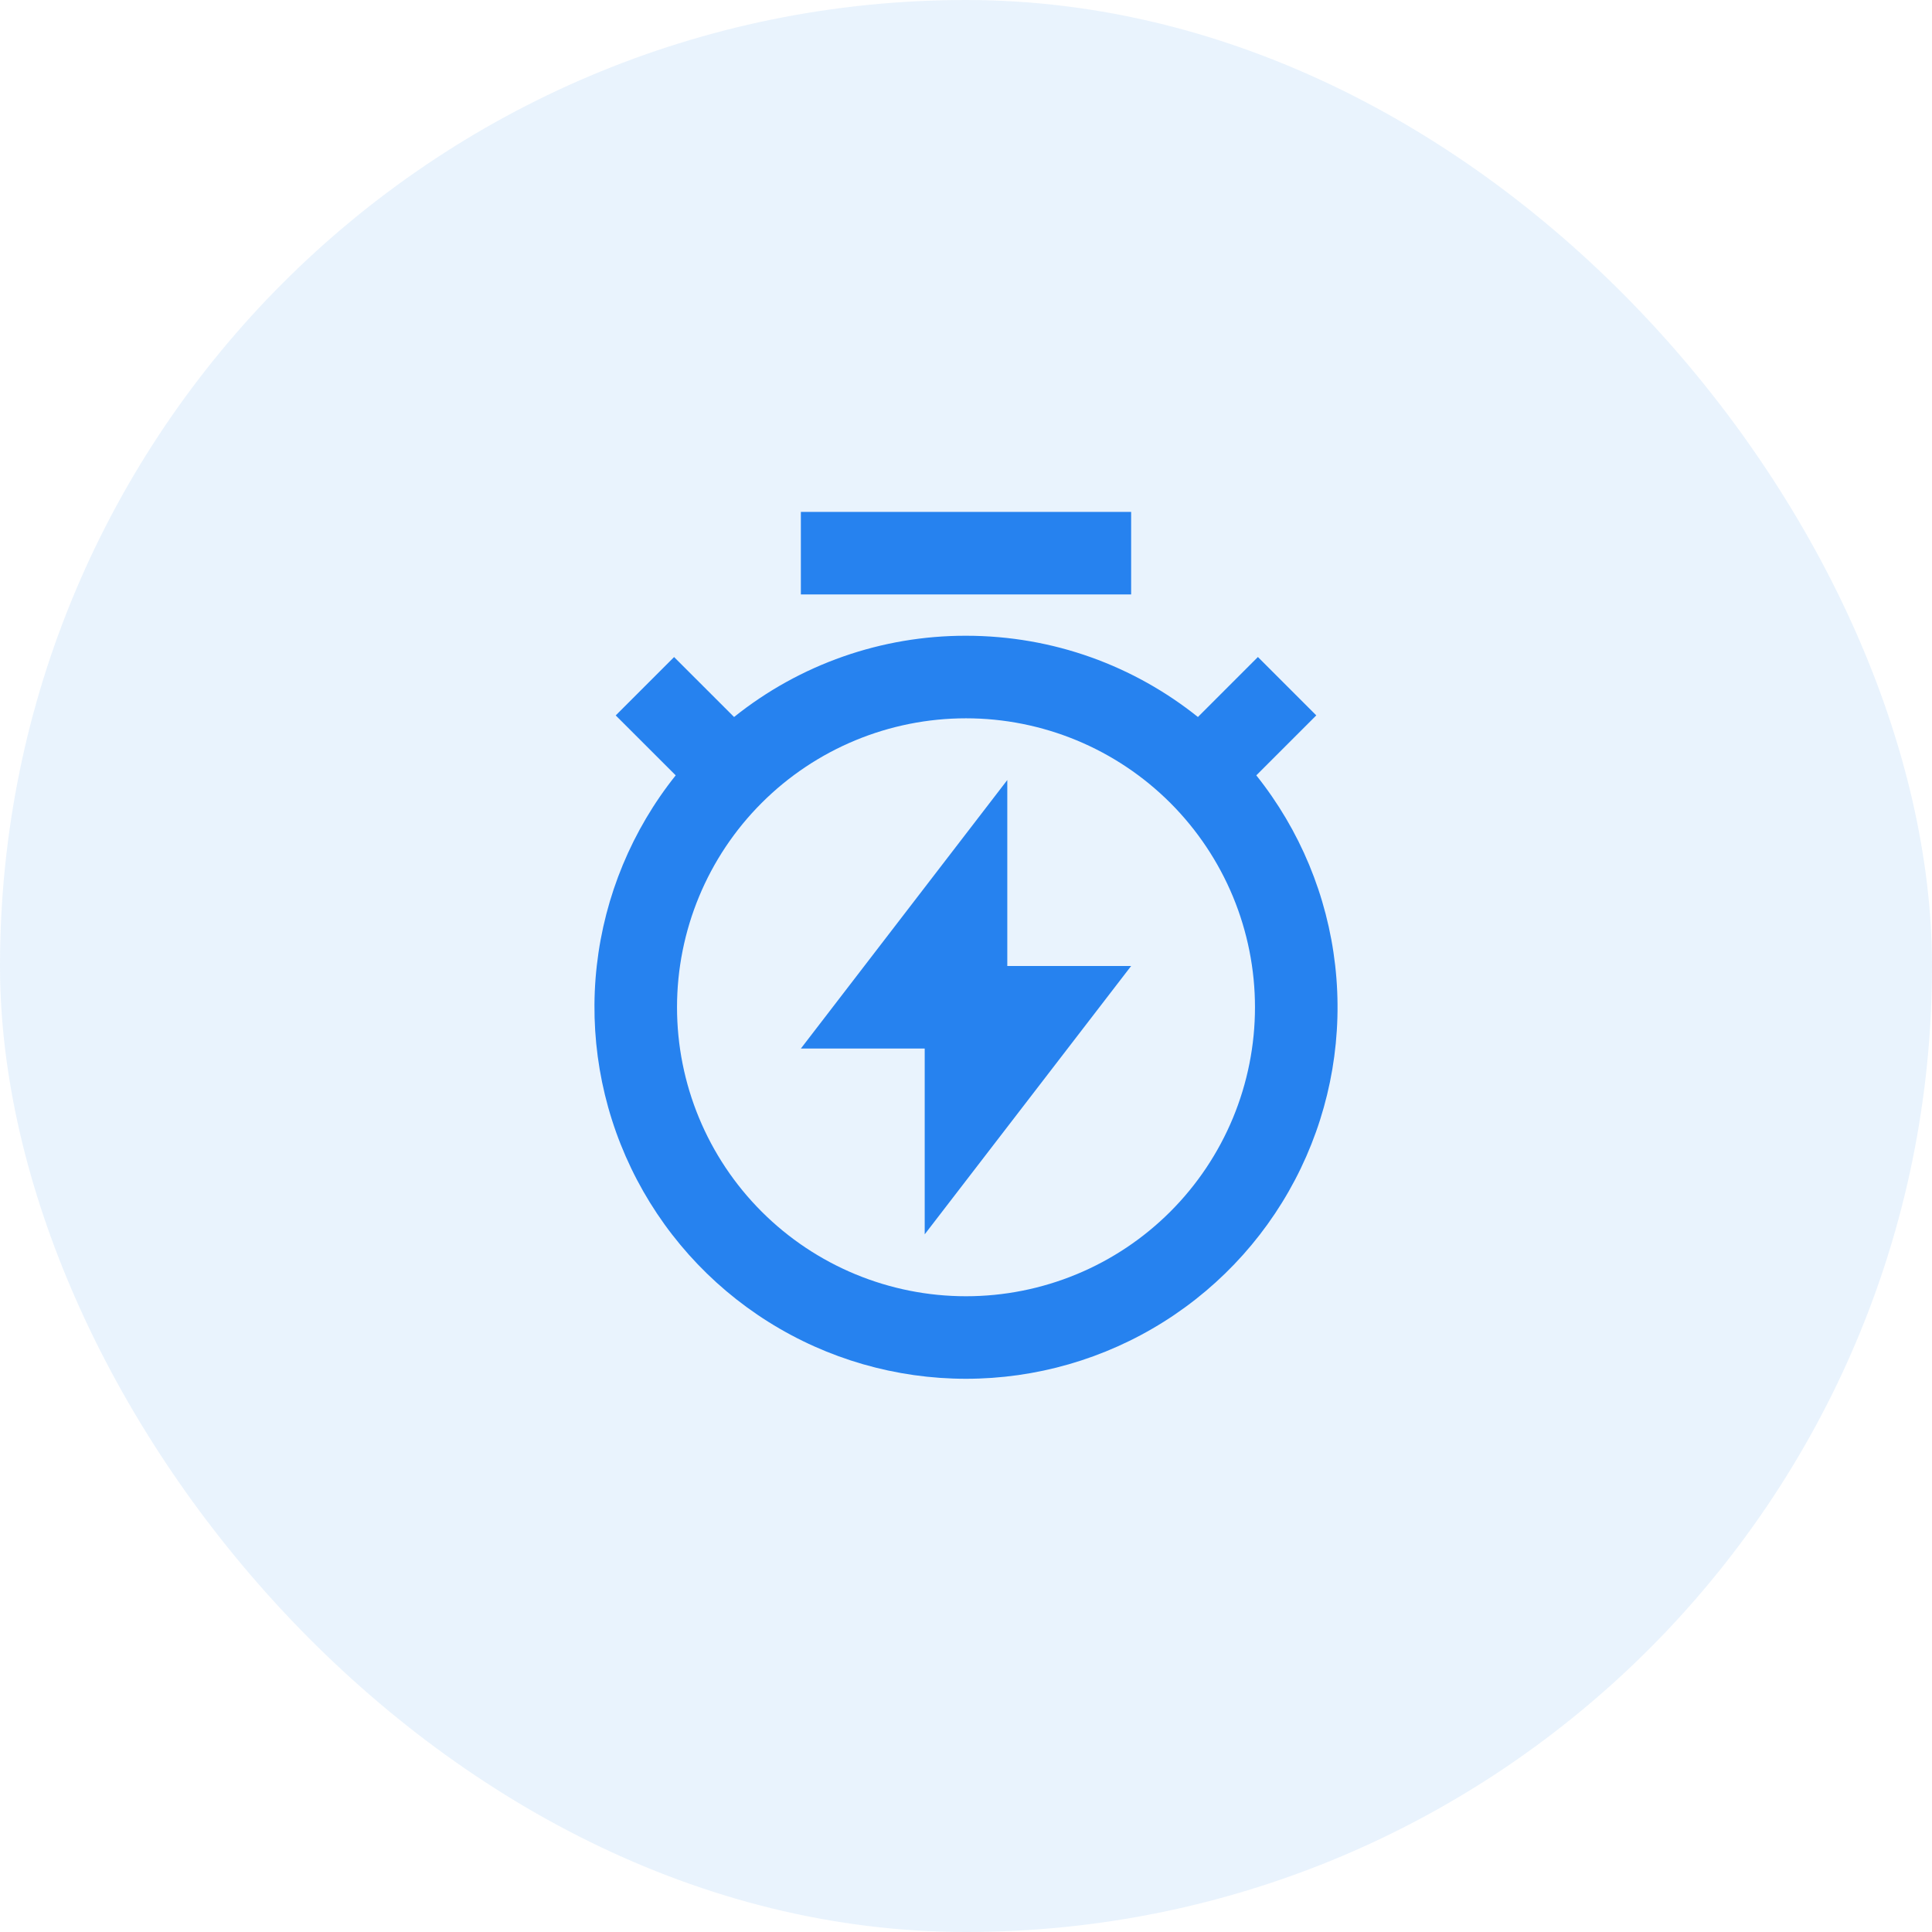
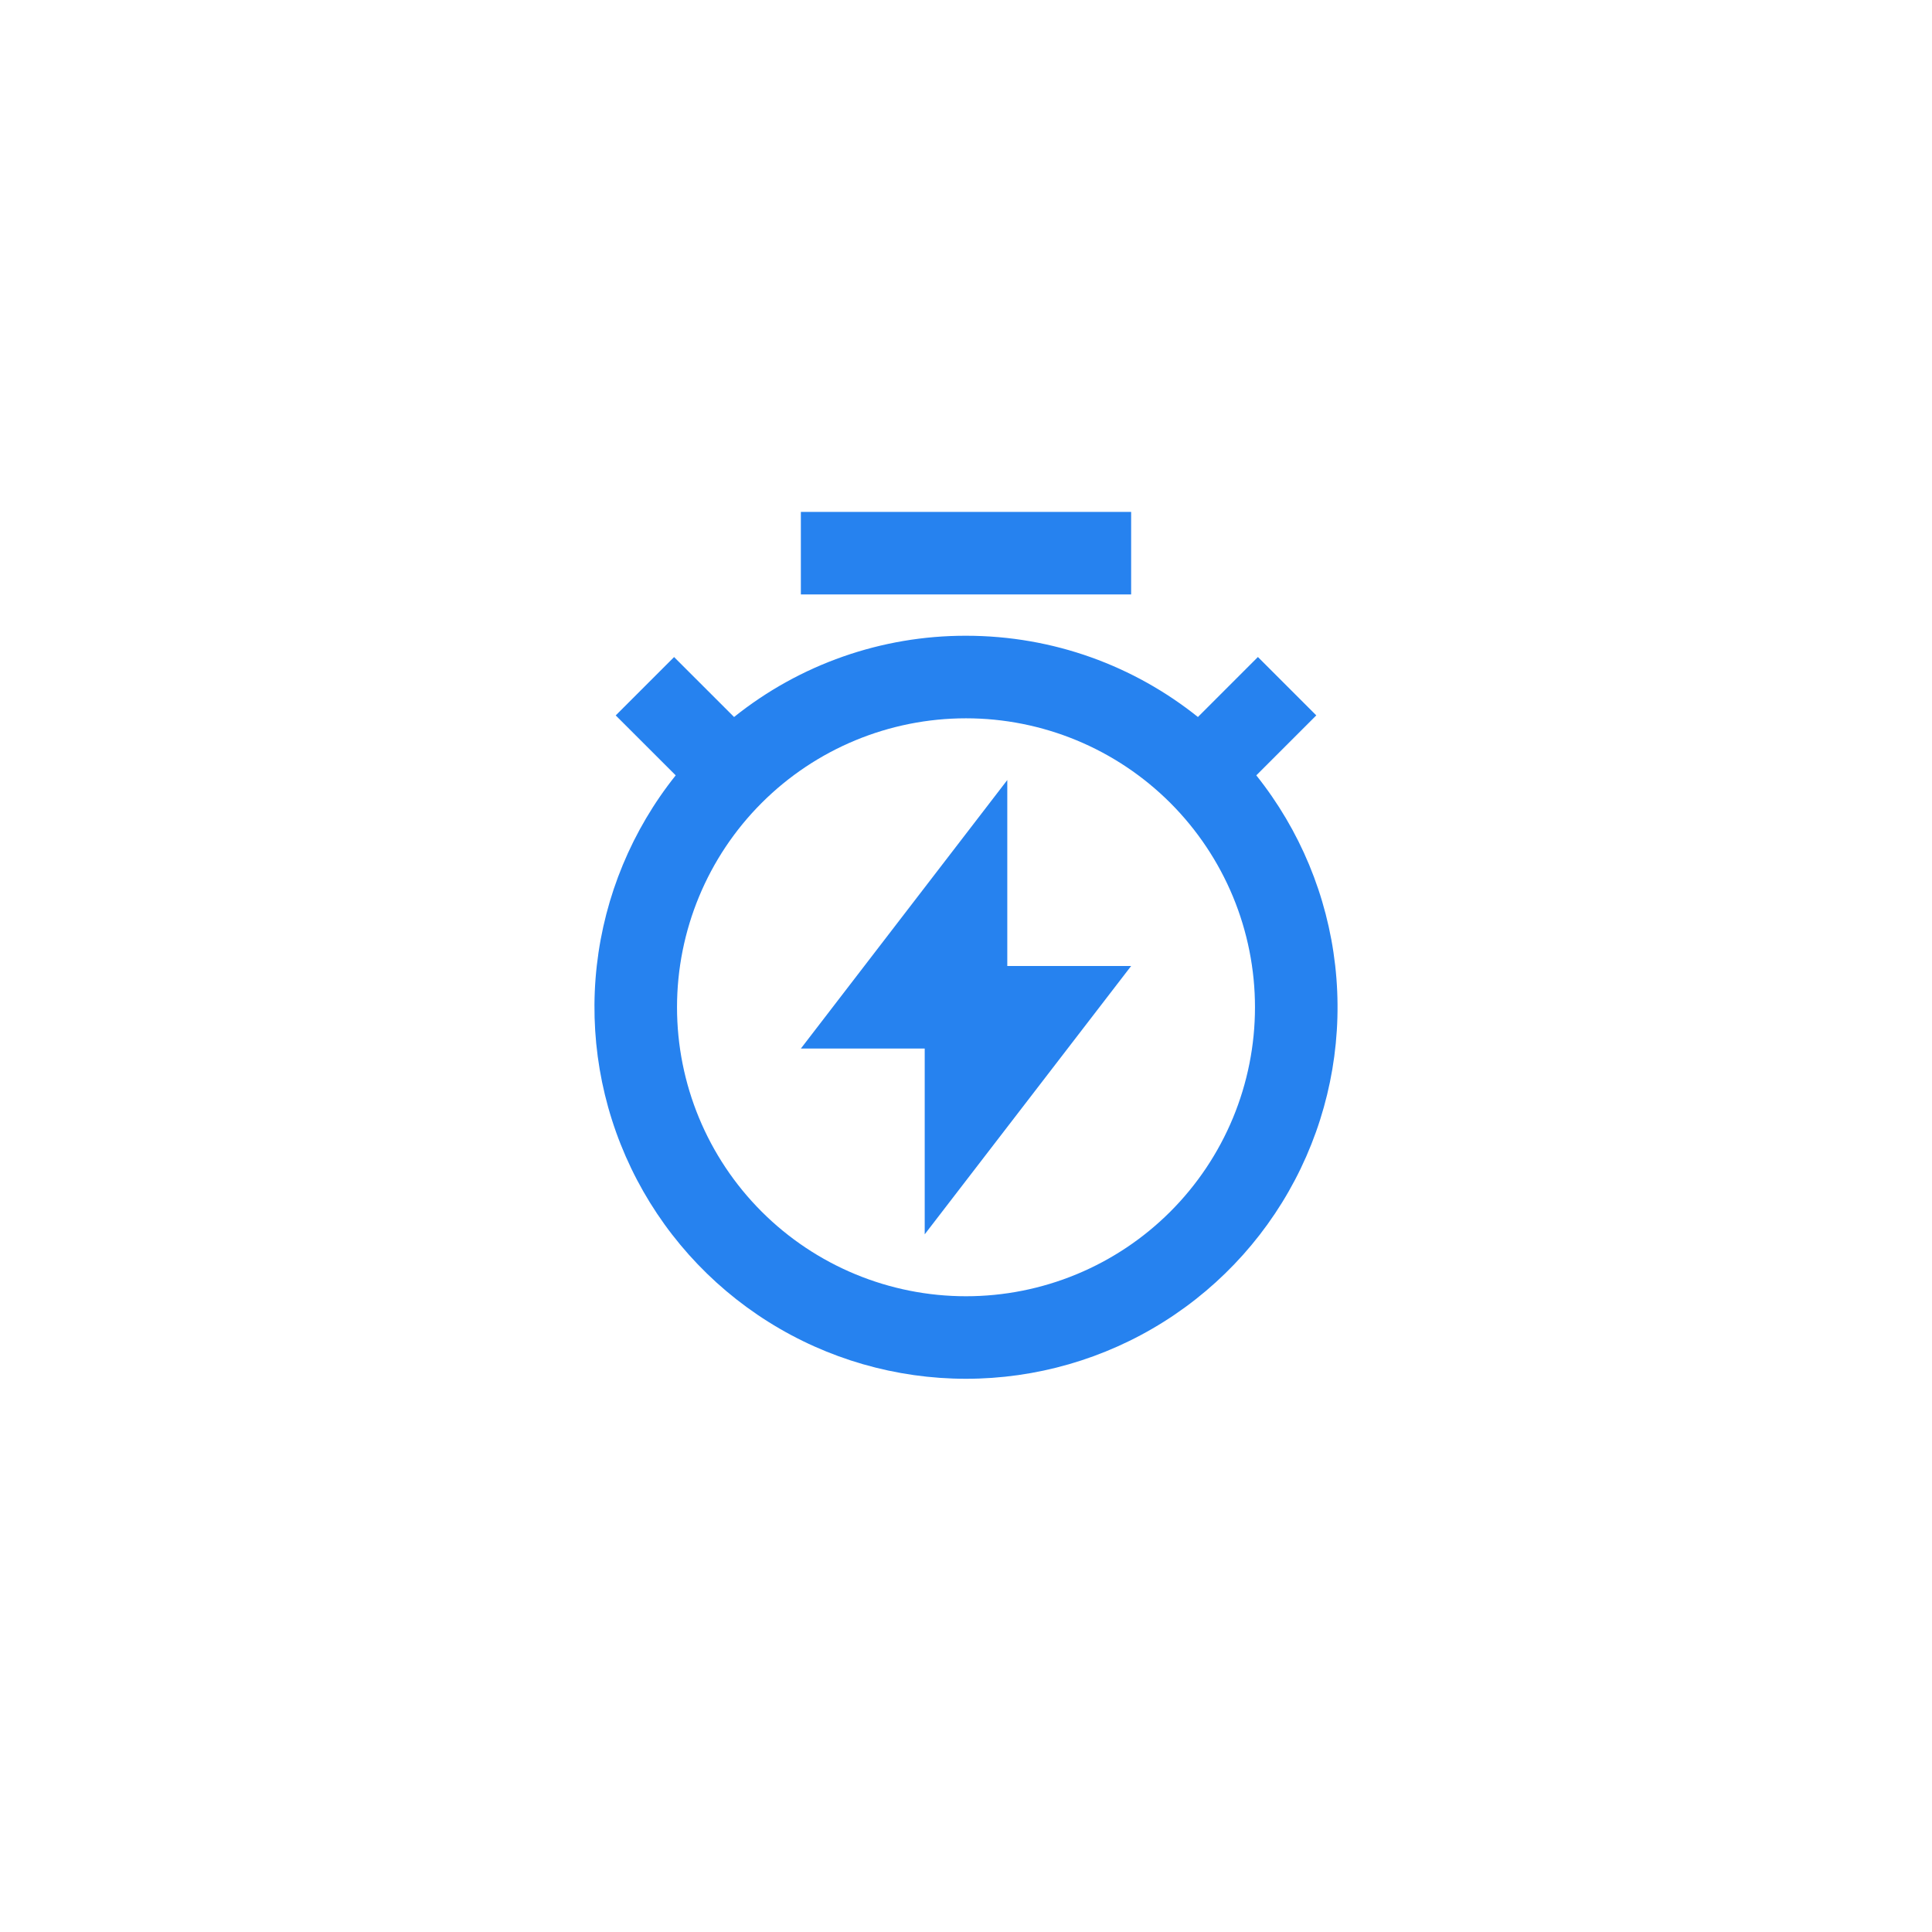
<svg xmlns="http://www.w3.org/2000/svg" width="78" height="78" viewBox="0 0 78 78" fill="none">
-   <rect width="78" height="78" rx="39" fill="#2682EF" fill-opacity="0.1" />
  <path d="M29.637 28.947C32.293 26.819 35.596 25.661 39 25.667C42.542 25.667 45.797 26.893 48.363 28.947L50.785 26.525L53.142 28.882L50.72 31.303C52.483 33.51 53.587 36.17 53.905 38.977C54.223 41.783 53.742 44.623 52.517 47.168C51.293 49.713 49.374 51.861 46.983 53.364C44.592 54.868 41.825 55.665 39 55.665C36.175 55.665 33.408 54.868 31.017 53.364C28.626 51.861 26.707 49.713 25.483 47.168C24.258 44.623 23.777 41.783 24.095 38.977C24.413 36.17 25.517 33.51 27.28 31.303L24.858 28.883L27.215 26.527L29.637 28.948V28.947ZM39 52.333C40.532 52.333 42.049 52.032 43.465 51.445C44.88 50.859 46.166 50 47.25 48.916C48.333 47.833 49.192 46.547 49.779 45.131C50.365 43.716 50.667 42.199 50.667 40.667C50.667 39.135 50.365 37.618 49.779 36.202C49.192 34.787 48.333 33.501 47.25 32.417C46.166 31.334 44.88 30.474 43.465 29.888C42.049 29.302 40.532 29 39 29C35.906 29 32.938 30.229 30.75 32.417C28.562 34.605 27.333 37.573 27.333 40.667C27.333 43.761 28.562 46.728 30.75 48.916C32.938 51.104 35.906 52.333 39 52.333ZM40.667 39H45.667L37.333 49.833V42.333H32.333L40.667 31.492V39ZM32.333 20.667H45.667V24H32.333V20.667Z" fill="#2682EF" />
</svg>